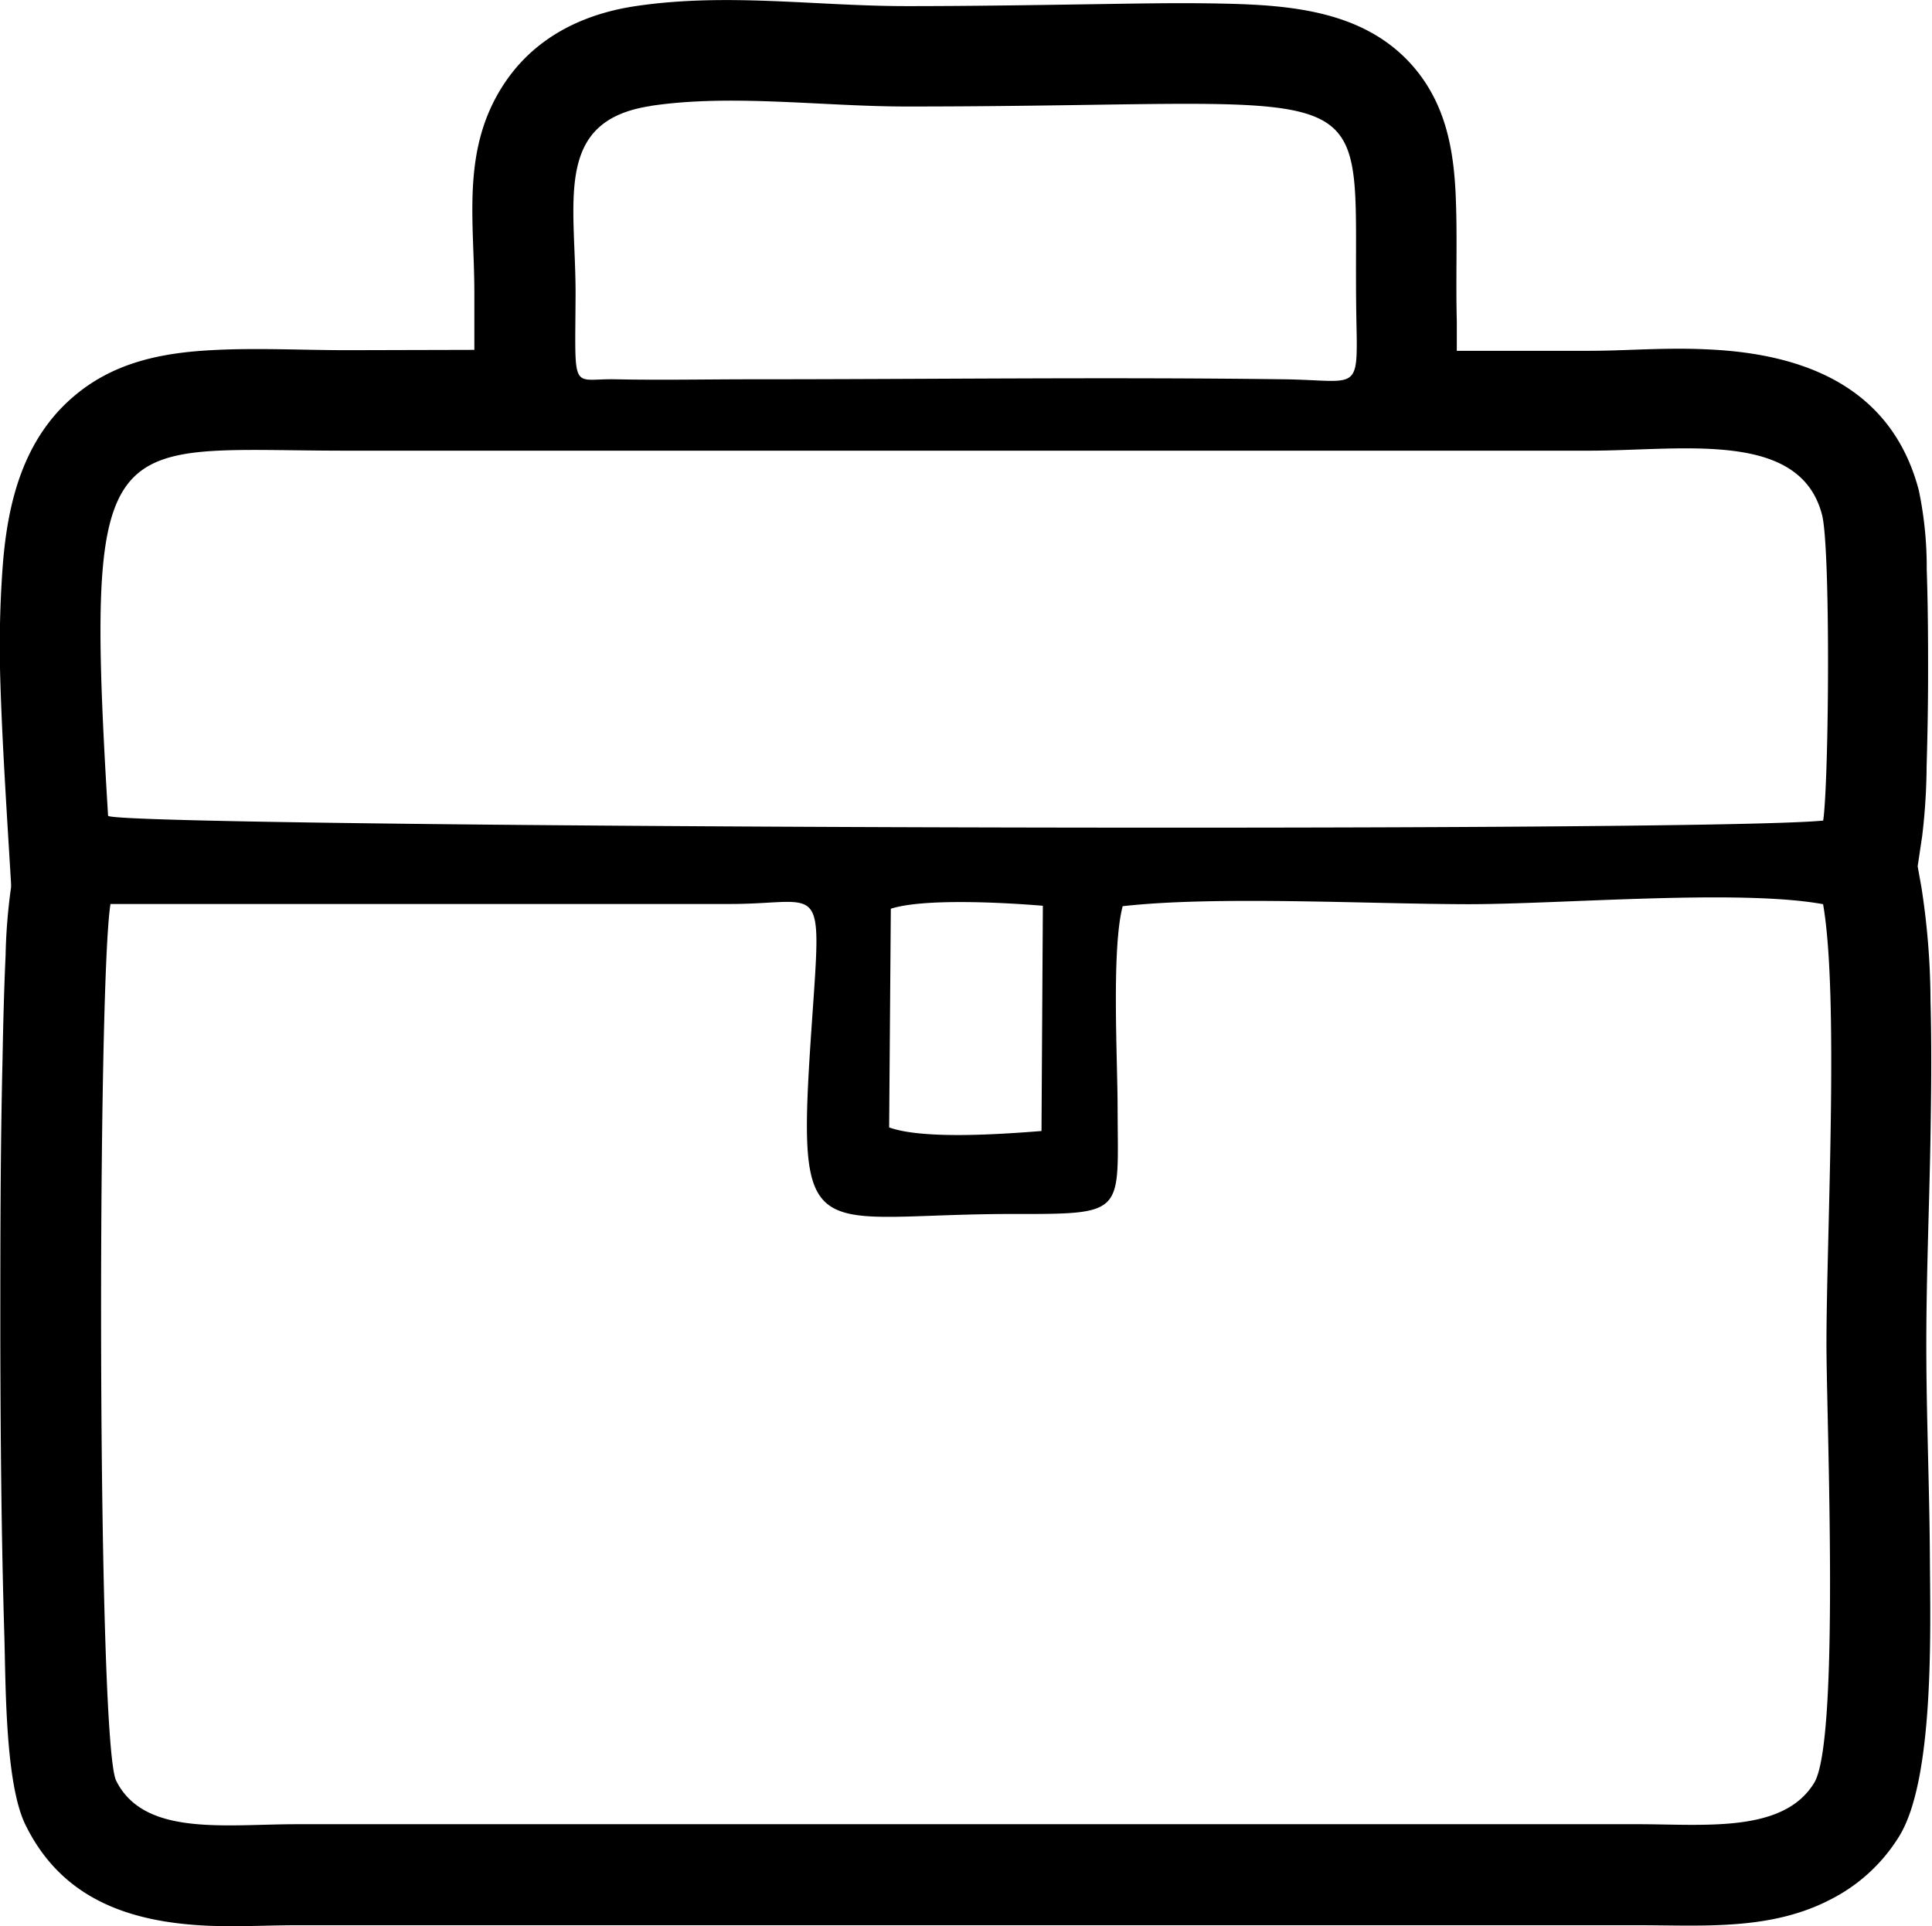
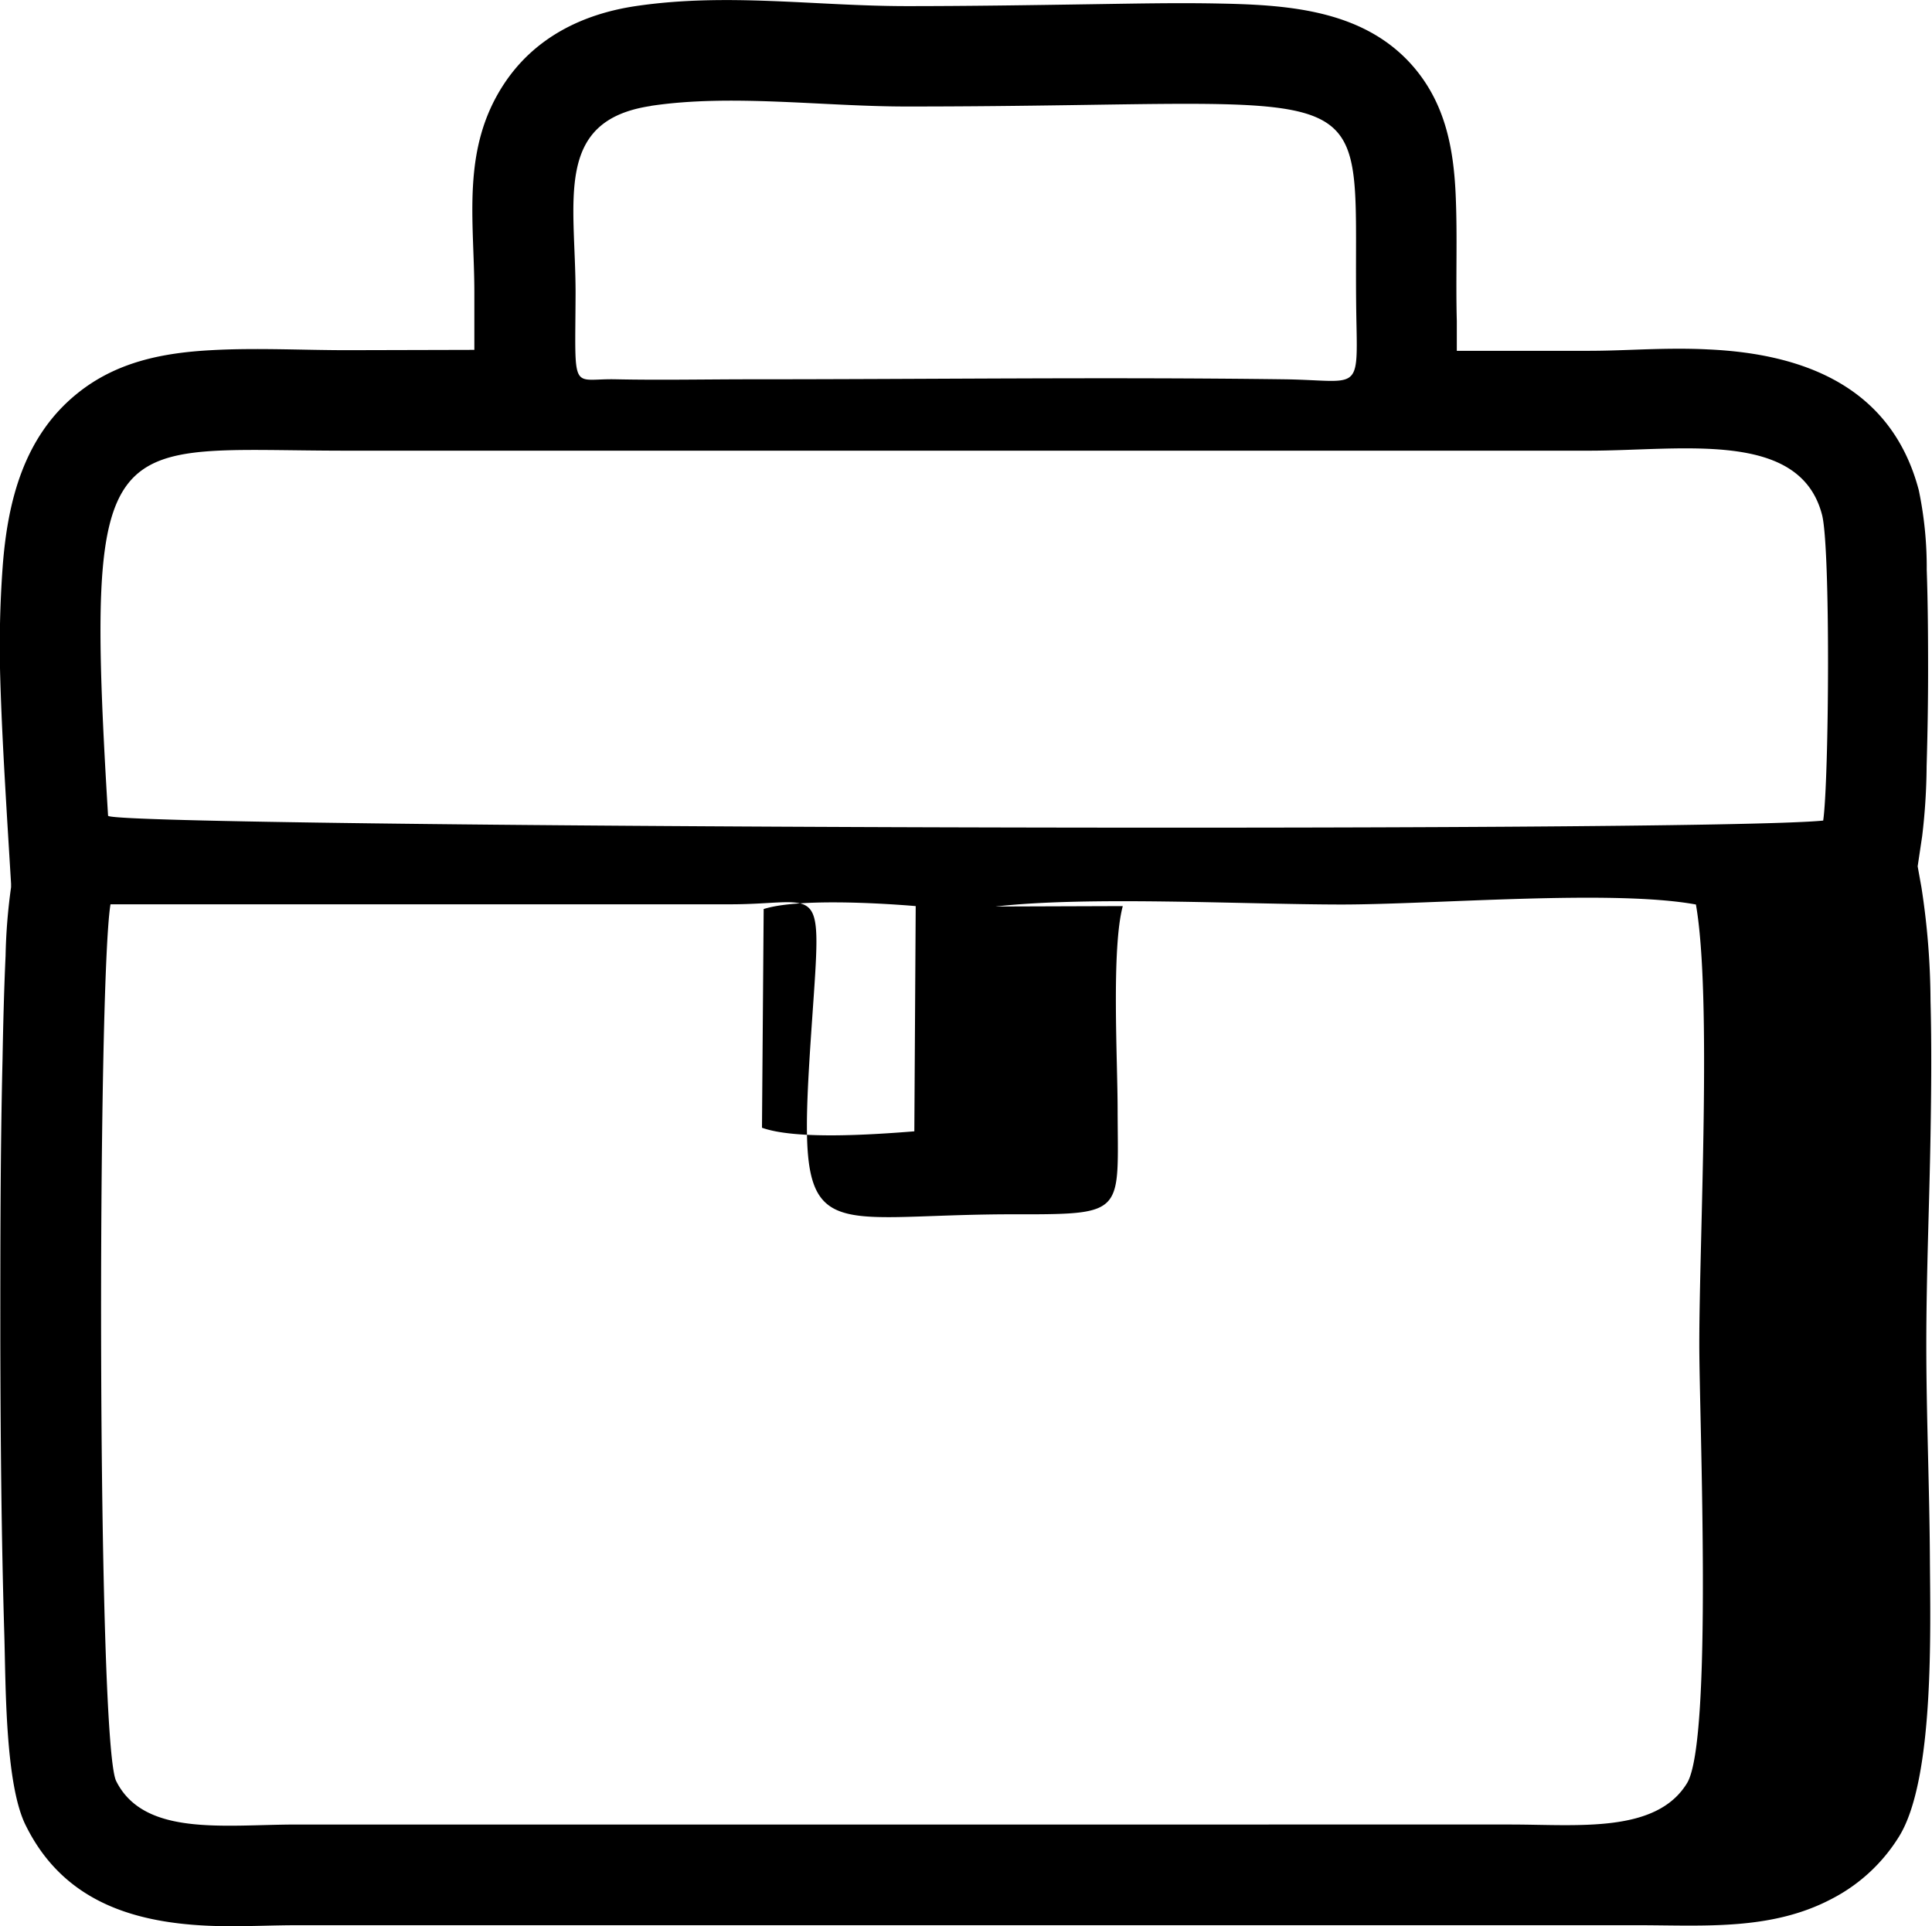
<svg xmlns="http://www.w3.org/2000/svg" id="Layer_1" data-name="Layer 1" viewBox="0 0 183.24 182.67">
-   <path d="M54.74,42.5c0-1.8,0-3.61,0-5.42,0-6.86-1.28-13.57,2.8-19.78,2.88-4.38,7.4-6.64,12.49-7.4,8.68-1.29,17.07,0,25.74,0,5.84,0,11.68-.09,17.53-.18,4.09-.06,8.19-.15,12.29-.06,6.58.13,13.71.67,18.3,6.09,2.92,3.46,3.72,7.59,3.92,12,.18,4,0,8,.11,12,0,1,0,1.92,0,2.84h12.47c1.7,0,3.4-.07,5.1-.13,2.1-.07,4.2-.11,6.31,0,9.18.42,17.38,3.63,19.94,13.36a35.76,35.76,0,0,1,.75,7.53c.11,3.16.13,6.32.13,9.47s-.05,6.1-.14,9.15a58.71,58.71,0,0,1-.42,6.63l-.43,2.88.36,2a72.1,72.1,0,0,1,.86,10.78c.11,4.24.07,8.47,0,12.7-.11,6.63-.4,13.27-.4,19.9s.3,13.47.34,20.21.44,20.89-2.89,26.36a16.27,16.27,0,0,1-6.48,6c-5.73,3-12.11,2.47-18.33,2.47H37.91c-2.31,0-4.62.12-6.93.09-7.79-.1-15-1.94-18.76-9.5-2-3.89-1.92-13.49-2.06-18.11-.28-9.32-.36-18.64-.38-28,0-8.86,0-17.72.21-26.58.06-3.29.14-6.57.29-9.86a54.07,54.07,0,0,1,.52-6.48l0-.33-.36-5.9c-.27-4.57-.54-9.15-.67-13.74A103.26,103.26,0,0,1,10,63.11c.46-6.22,2-12.37,7.06-16.46,3.7-3,8.09-3.87,12.72-4.12,4.3-.24,8.59,0,12.9,0Zm39.5,53c3.12-1,10.71-.59,14.42-.28l-.13,21.36c-4.23.34-11.31.79-14.45-.34l.16-20.74Zm22-.24c8.84-1,23.34-.2,32.78-.19,8.87,0,25.73-1.45,33.64,0,1.53,8.74.32,31.52.32,41.72,0,7.15,1.29,37.57-1.16,41.6-2.9,4.77-10.29,3.94-16.64,3.93H37.91c-6.86,0-14.49,1.18-17.14-4.12-1.84-3.68-1.78-75.65-.54-83.15H79c8.75,0,8.71-2.6,7.77,11-1.57,22.66-.43,18.29,19.84,18.4,9.93,0,9.17-.22,9.14-9.9,0-4.77-.6-15.27.49-19.33ZM20,86.68c-2.3-37.86-.16-34.62,22.59-34.62H160.46c8.88,0,20-2,22.1,6.08.82,3.12.66,25.27.11,29-11.81,1.18-159.88.66-162.63-.43ZM71.48,19.36c7.66-1.15,16.35.07,24.34.06,47.09,0,42.1-4.08,42.58,20.43.14,6.81.13,5.53-6.89,5.44-16.78-.22-33.71,0-50.5,0-4.27,0-8.63.09-12.88,0s-3.83,1.47-3.79-8.15c0-8.77-2.12-16.39,7.14-17.77ZM146,44.88Z" transform="translate(-9.75 -9.32)" style="fill-rule:evenodd" />
+   <path d="M54.74,42.5c0-1.8,0-3.61,0-5.42,0-6.86-1.28-13.57,2.8-19.78,2.88-4.38,7.4-6.64,12.49-7.4,8.68-1.29,17.07,0,25.74,0,5.84,0,11.68-.09,17.53-.18,4.09-.06,8.19-.15,12.29-.06,6.58.13,13.71.67,18.3,6.09,2.92,3.46,3.72,7.59,3.92,12,.18,4,0,8,.11,12,0,1,0,1.92,0,2.84h12.47c1.7,0,3.4-.07,5.1-.13,2.1-.07,4.2-.11,6.31,0,9.18.42,17.38,3.63,19.94,13.36a35.76,35.76,0,0,1,.75,7.53c.11,3.16.13,6.32.13,9.47s-.05,6.1-.14,9.15a58.71,58.71,0,0,1-.42,6.63l-.43,2.88.36,2a72.1,72.1,0,0,1,.86,10.78c.11,4.24.07,8.47,0,12.7-.11,6.63-.4,13.27-.4,19.9s.3,13.47.34,20.21.44,20.89-2.89,26.36a16.27,16.27,0,0,1-6.48,6c-5.73,3-12.11,2.47-18.33,2.47H37.91c-2.31,0-4.62.12-6.93.09-7.79-.1-15-1.94-18.76-9.5-2-3.89-1.92-13.49-2.06-18.11-.28-9.32-.36-18.64-.38-28,0-8.86,0-17.72.21-26.58.06-3.29.14-6.57.29-9.86a54.07,54.07,0,0,1,.52-6.48l0-.33-.36-5.9c-.27-4.57-.54-9.15-.67-13.74A103.26,103.26,0,0,1,10,63.11c.46-6.22,2-12.37,7.06-16.46,3.7-3,8.09-3.87,12.72-4.12,4.3-.24,8.59,0,12.9,0m39.5,53c3.12-1,10.71-.59,14.42-.28l-.13,21.36c-4.23.34-11.31.79-14.45-.34l.16-20.74Zm22-.24c8.84-1,23.34-.2,32.78-.19,8.87,0,25.73-1.45,33.64,0,1.53,8.74.32,31.52.32,41.72,0,7.15,1.29,37.57-1.16,41.6-2.9,4.77-10.29,3.94-16.64,3.93H37.91c-6.86,0-14.49,1.18-17.14-4.12-1.84-3.68-1.78-75.65-.54-83.15H79c8.75,0,8.71-2.6,7.77,11-1.57,22.66-.43,18.29,19.84,18.4,9.93,0,9.17-.22,9.14-9.9,0-4.77-.6-15.27.49-19.33ZM20,86.68c-2.3-37.86-.16-34.62,22.59-34.62H160.46c8.88,0,20-2,22.1,6.08.82,3.12.66,25.27.11,29-11.81,1.18-159.88.66-162.63-.43ZM71.48,19.36c7.66-1.15,16.35.07,24.34.06,47.09,0,42.1-4.08,42.58,20.43.14,6.81.13,5.53-6.89,5.44-16.78-.22-33.71,0-50.5,0-4.27,0-8.63.09-12.88,0s-3.83,1.47-3.79-8.15c0-8.77-2.12-16.39,7.14-17.77ZM146,44.88Z" transform="translate(-9.75 -9.32)" style="fill-rule:evenodd" />
</svg>